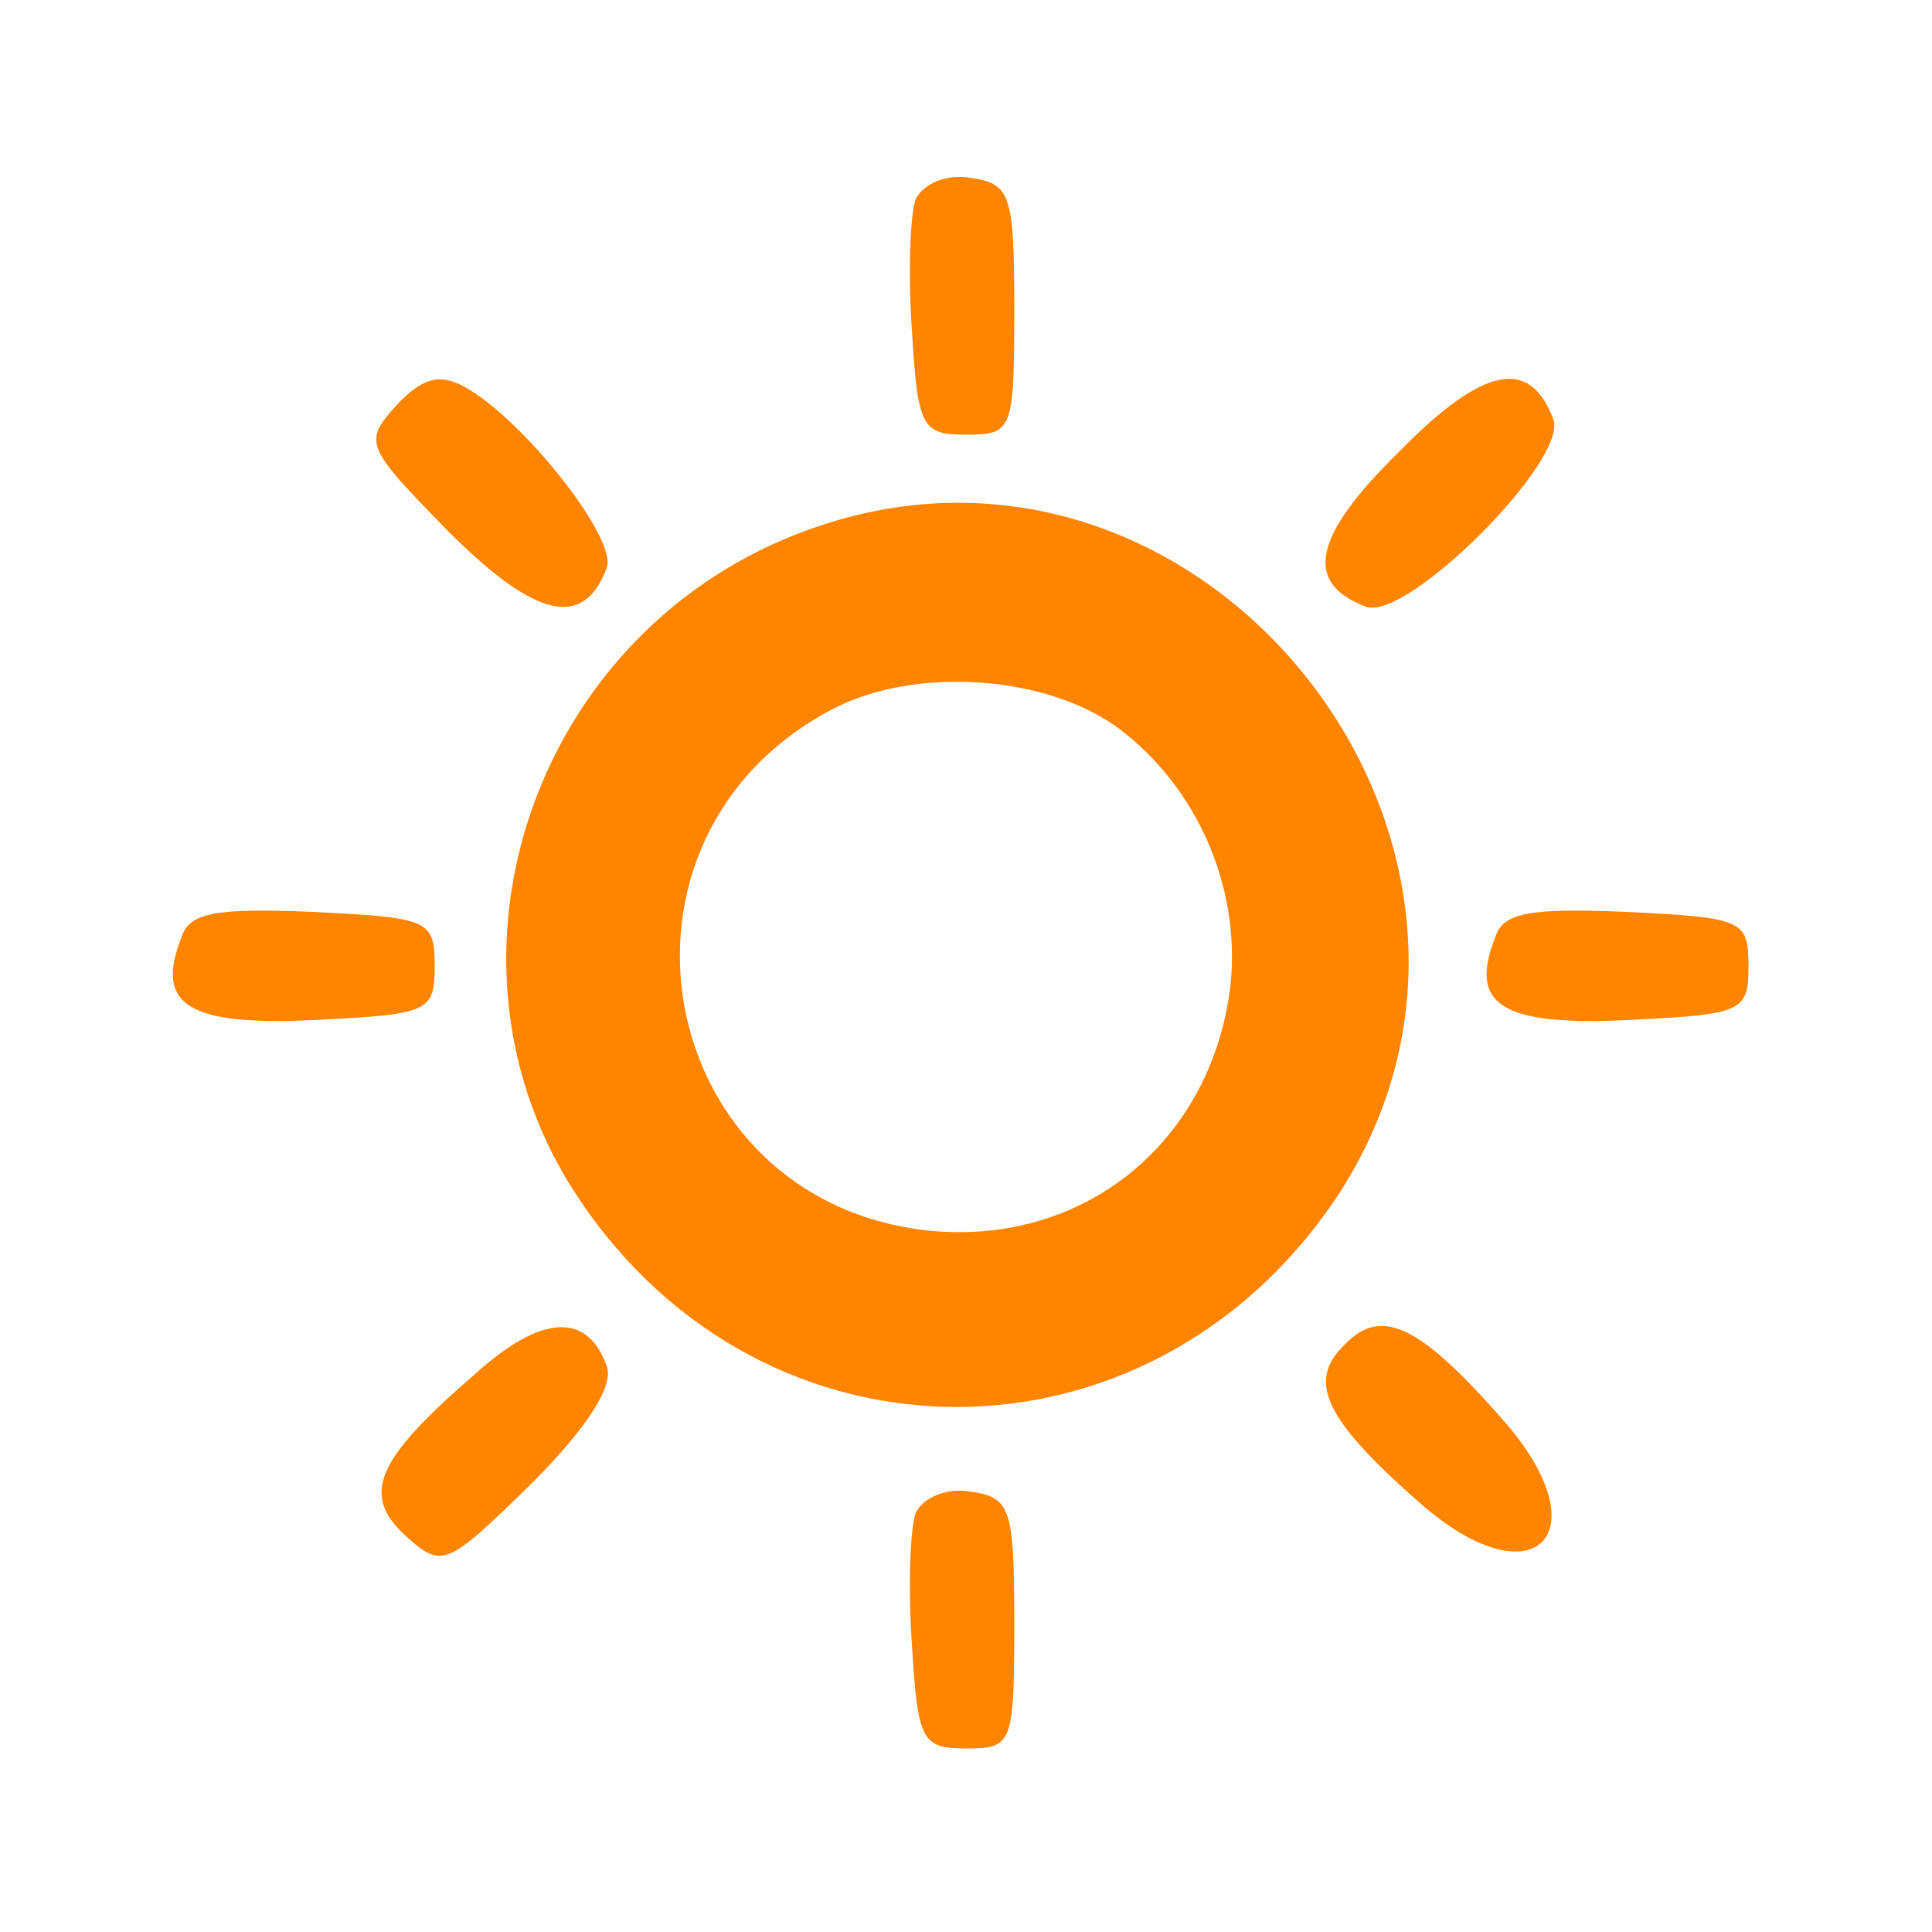
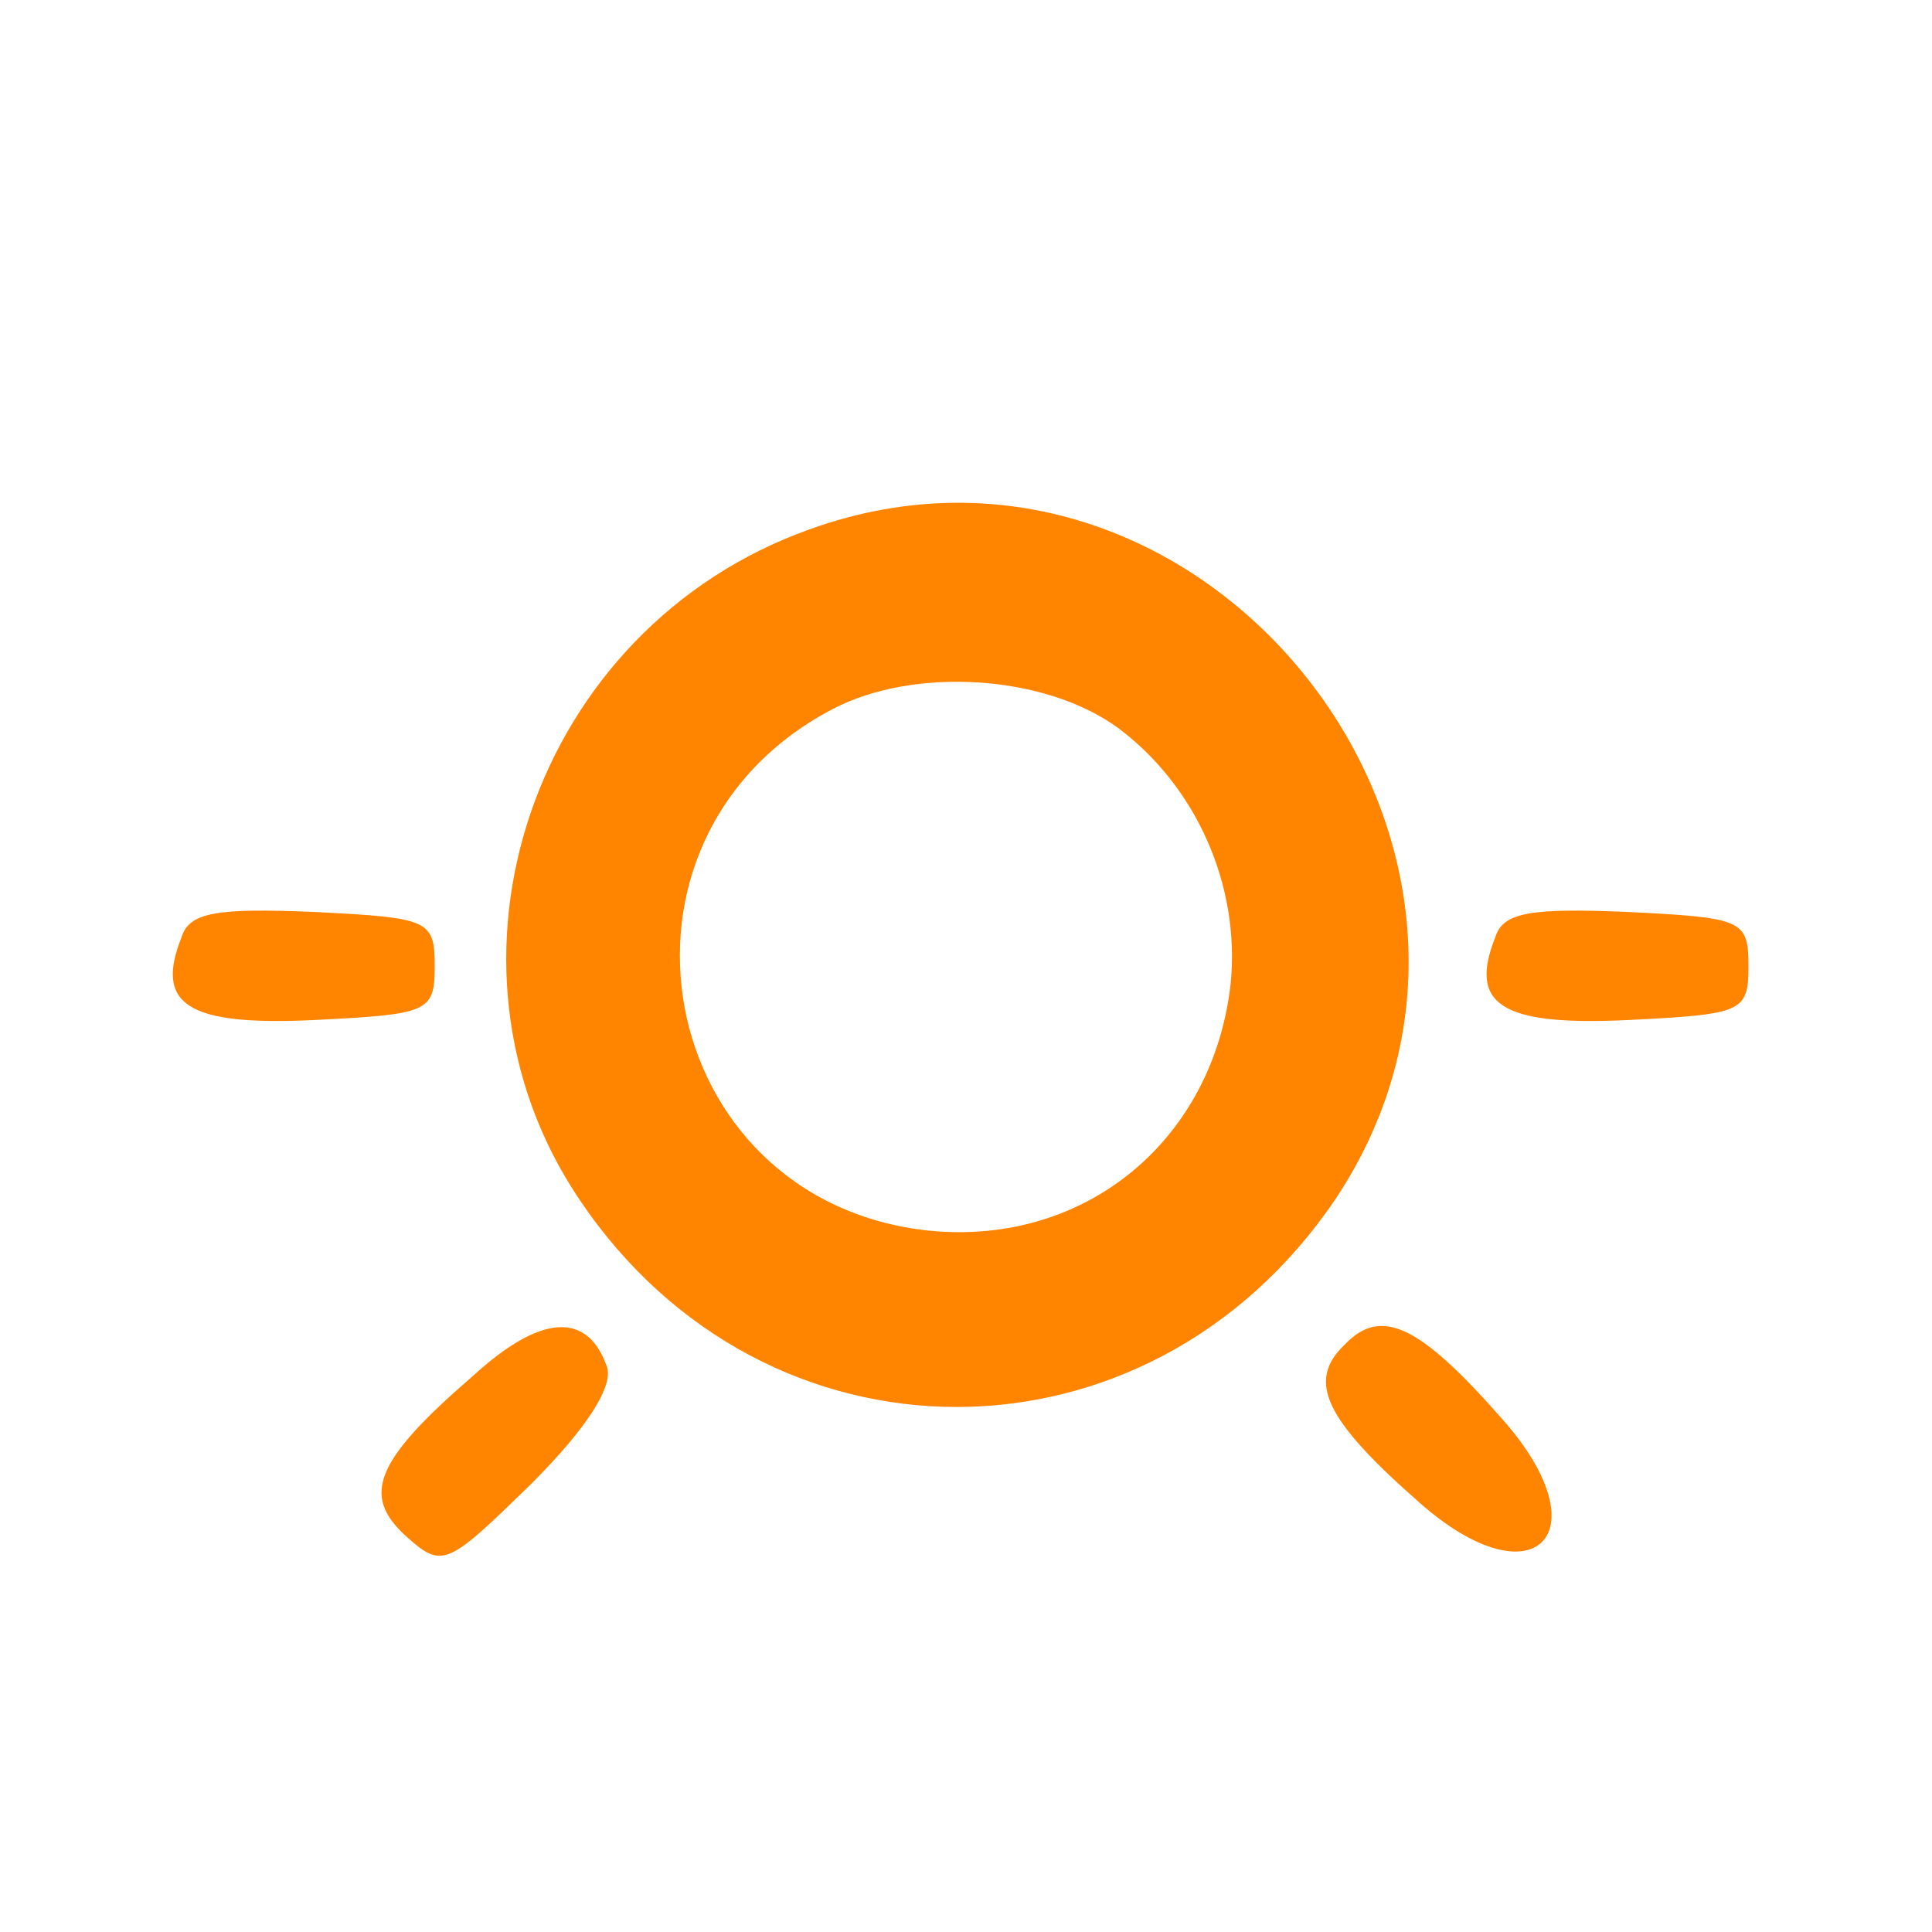
<svg xmlns="http://www.w3.org/2000/svg" id="Layer_1" data-name="Layer 1" viewBox="0 0 100 100">
  <title>sun</title>
  <g transform="translate(0,100) scale(0.1,-0.1)" fill="#ff8400" stroke="none">
    <path d="M419 726 c-143 -51 -202 -224 -119 -347 96 -143 294 -143 391 0 121 181 -67 421 -272 347z m160 -103 c40 -30 63 -81 58 -132 -9 -81 -75 -136 -156 -128 -143 15 -178 203 -50 270 42 22 110 18 148 -10z" />
    <path d="M696 304 c-20 -19 -10 -39 39 -82 59 -52 95 -16 43 43 -43 49 -63 59 -82 39z" />
-     <path d="M724 766 c-45 -44 -49 -68 -17 -80 21 -8 105 76 97 97 -12 32 -36 28 -80 -17z" />
-     <path d="M205 790 c-17 -19 -16 -21 27 -65 45 -45 70 -51 82 -19 6 15 -44 78 -74 94 -13 7 -22 4 -35 -10z" />
    <path d="M245 288 c-51 -44 -58 -62 -35 -83 19 -17 21 -16 65 27 29 29 43 51 39 61 -10 28 -34 27 -69 -5z" />
-     <path d="M474 897 c-3 -8 -4 -39 -2 -68 3 -50 5 -54 28 -54 24 0 25 2 25 65 0 60 -2 65 -23 68 -12 2 -24 -3 -28 -11z" />
-     <path d="M474 217 c-3 -8 -4 -39 -2 -68 3 -50 5 -54 28 -54 24 0 25 2 25 65 0 60 -2 65 -23 68 -12 2 -24 -3 -28 -11z" />
    <path d="M94 515 c-14 -35 3 -46 68 -43 60 3 63 4 63 28 0 24 -3 25 -63 28 -49 2 -64 0 -68 -13z" />
    <path d="M774 515 c-14 -35 3 -46 68 -43 60 3 63 4 63 28 0 24 -3 25 -63 28 -49 2 -64 0 -68 -13z" />
  </g>
</svg>